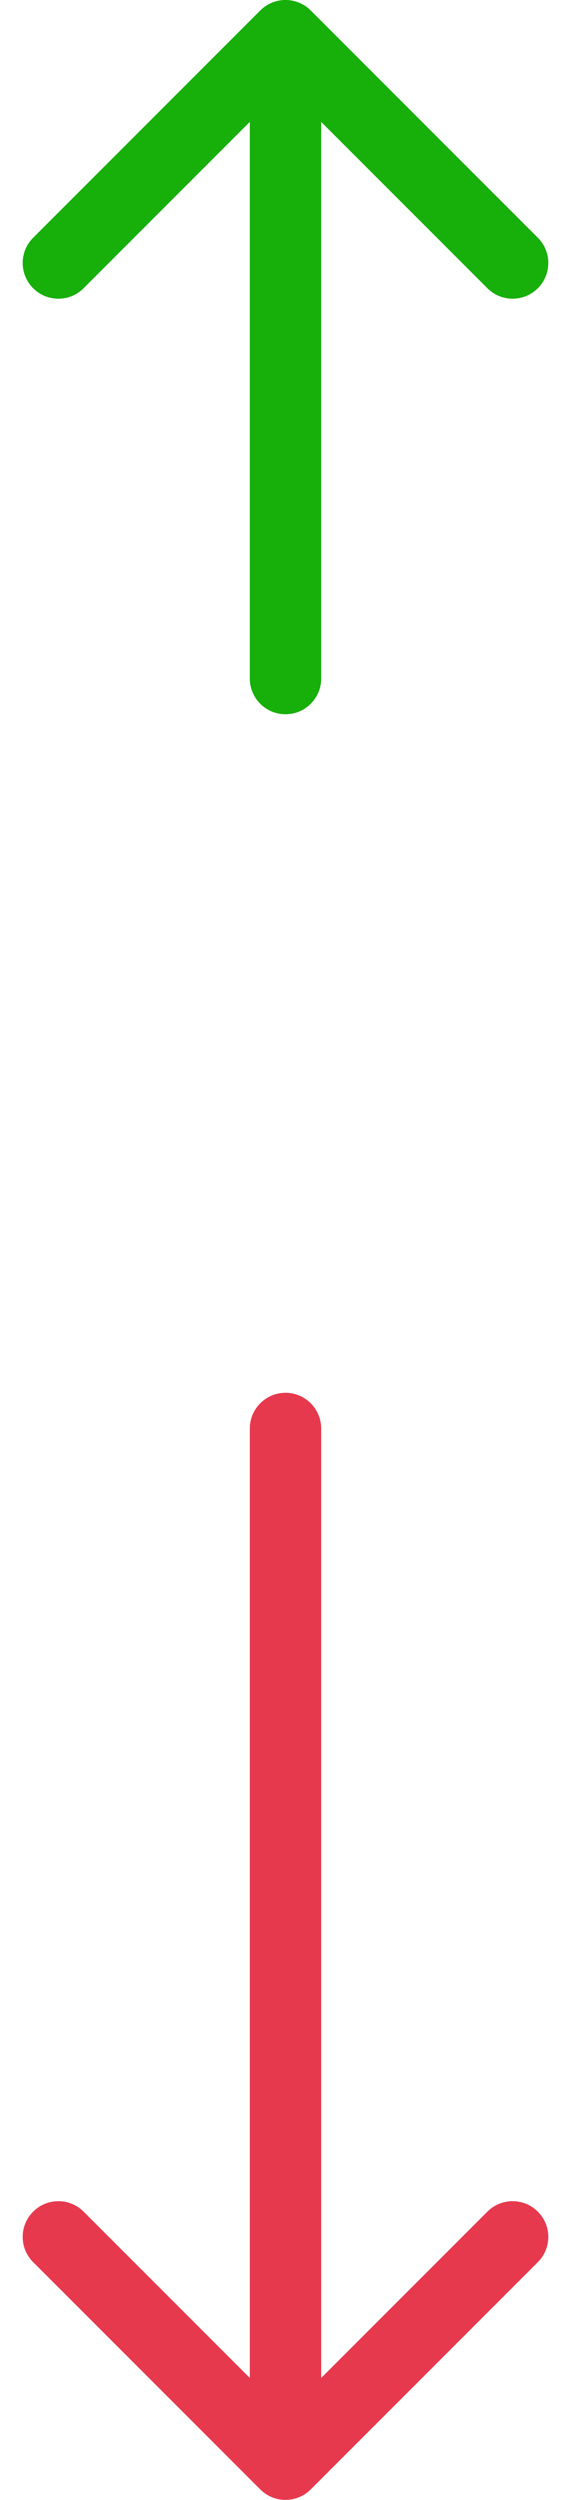
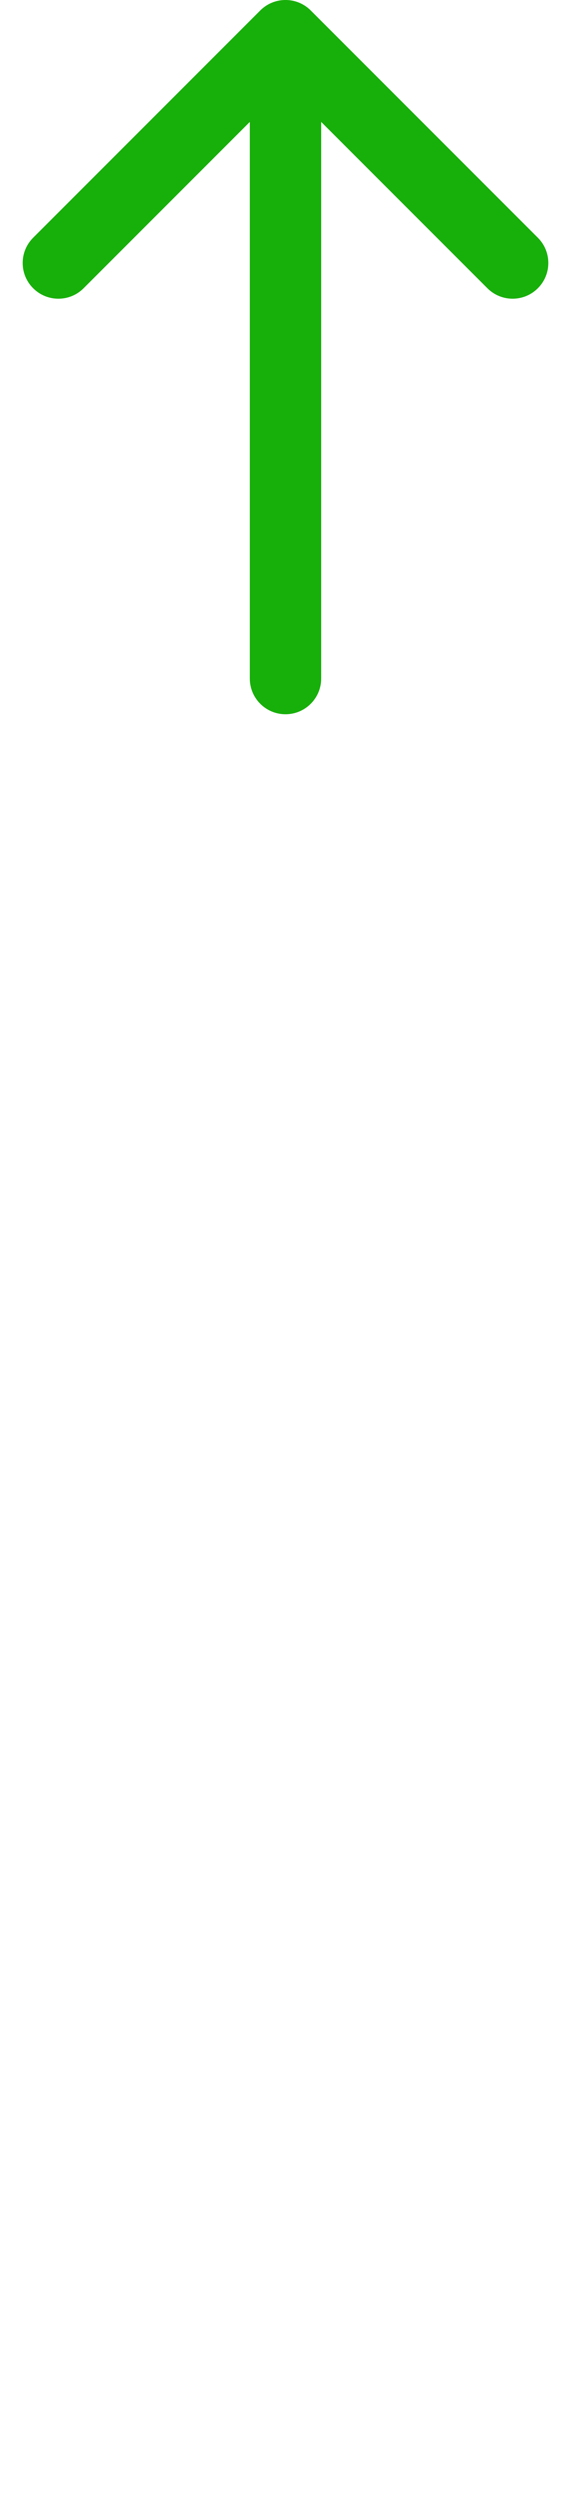
<svg xmlns="http://www.w3.org/2000/svg" width="16" height="70" viewBox="0 0 16 70" fill="none">
  <path d="M8.707 0.293C8.317 -0.098 7.683 -0.098 7.293 0.293L0.929 6.657C0.538 7.047 0.538 7.681 0.929 8.071C1.319 8.462 1.953 8.462 2.343 8.071L8 2.414L13.657 8.071C14.047 8.462 14.681 8.462 15.071 8.071C15.462 7.681 15.462 7.047 15.071 6.657L8.707 0.293ZM7 19C7 19.552 7.448 20 8 20C8.552 20 9 19.552 9 19L7 19ZM7 1L7 19L9 19L9 1L7 1Z" fill="#17AF0A" />
-   <path d="M7.293 69.707C7.683 70.098 8.317 70.098 8.707 69.707L15.071 63.343C15.462 62.953 15.462 62.319 15.071 61.929C14.681 61.538 14.047 61.538 13.657 61.929L8 67.586L2.343 61.929C1.953 61.538 1.319 61.538 0.929 61.929C0.538 62.319 0.538 62.953 0.929 63.343L7.293 69.707ZM9 40C9 39.448 8.552 39 8 39C7.448 39 7 39.448 7 40L9 40ZM9 69L9 40L7 40L7 69L9 69Z" fill="#E7394E" />
</svg>